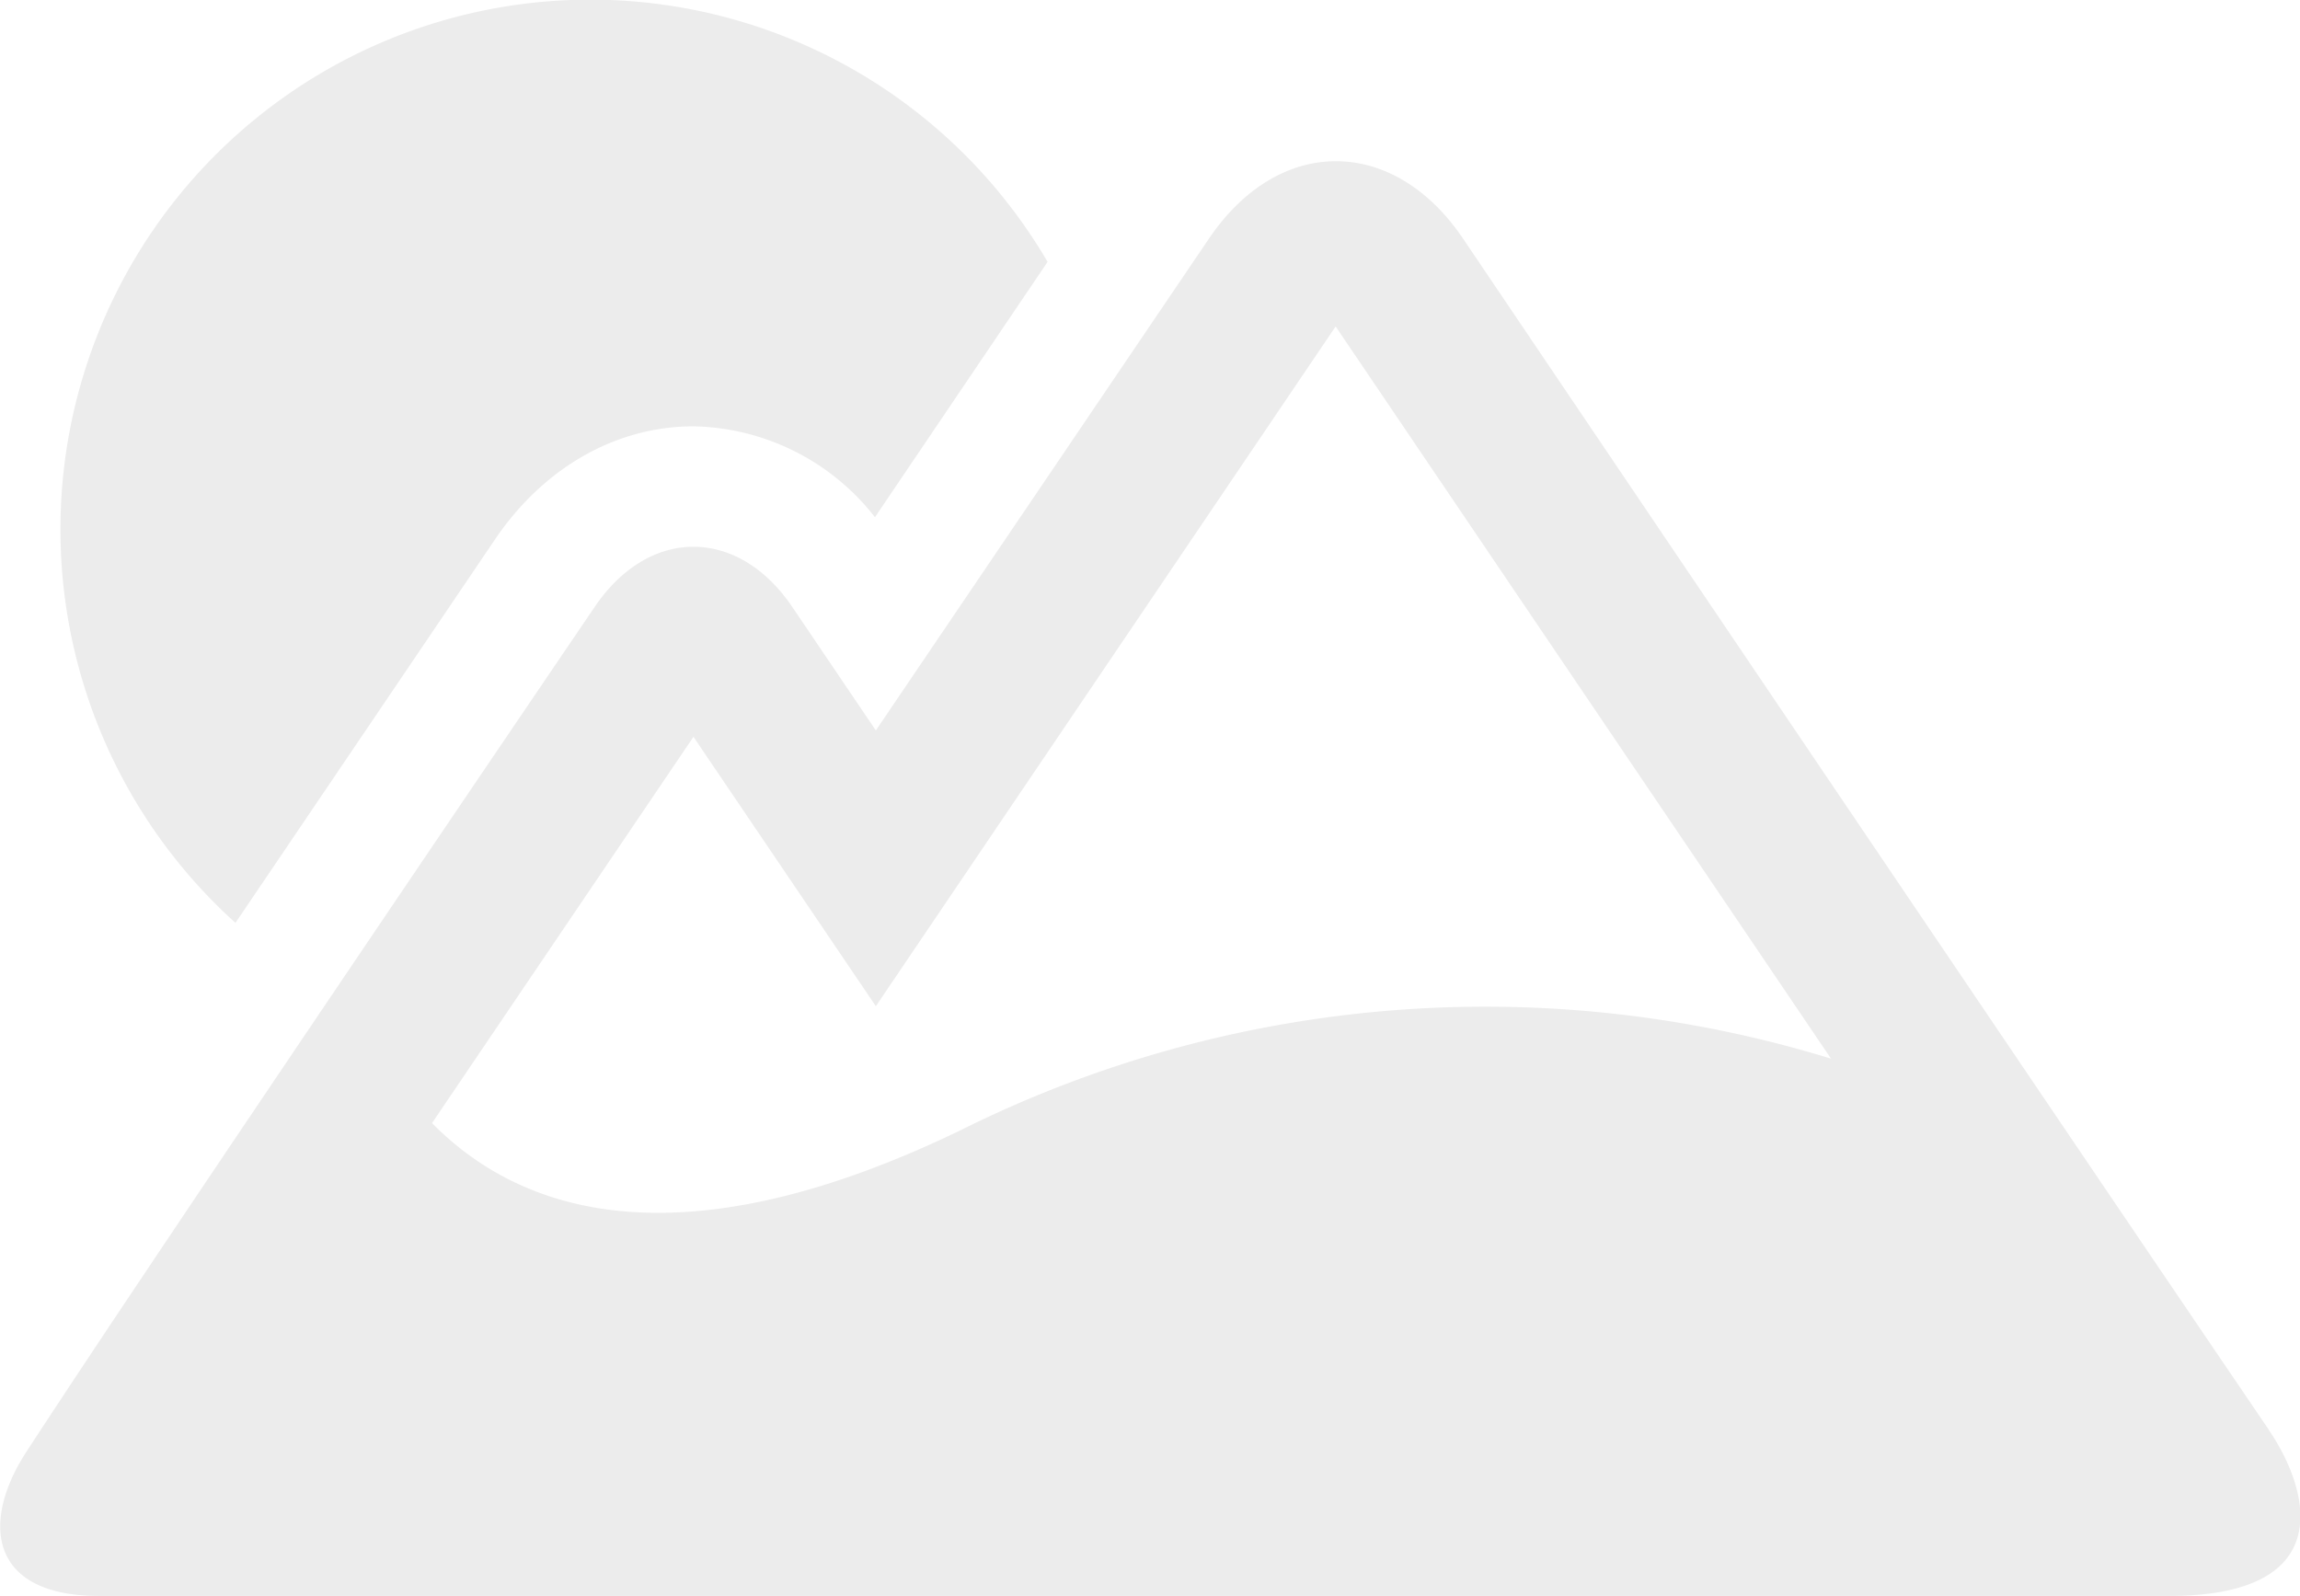
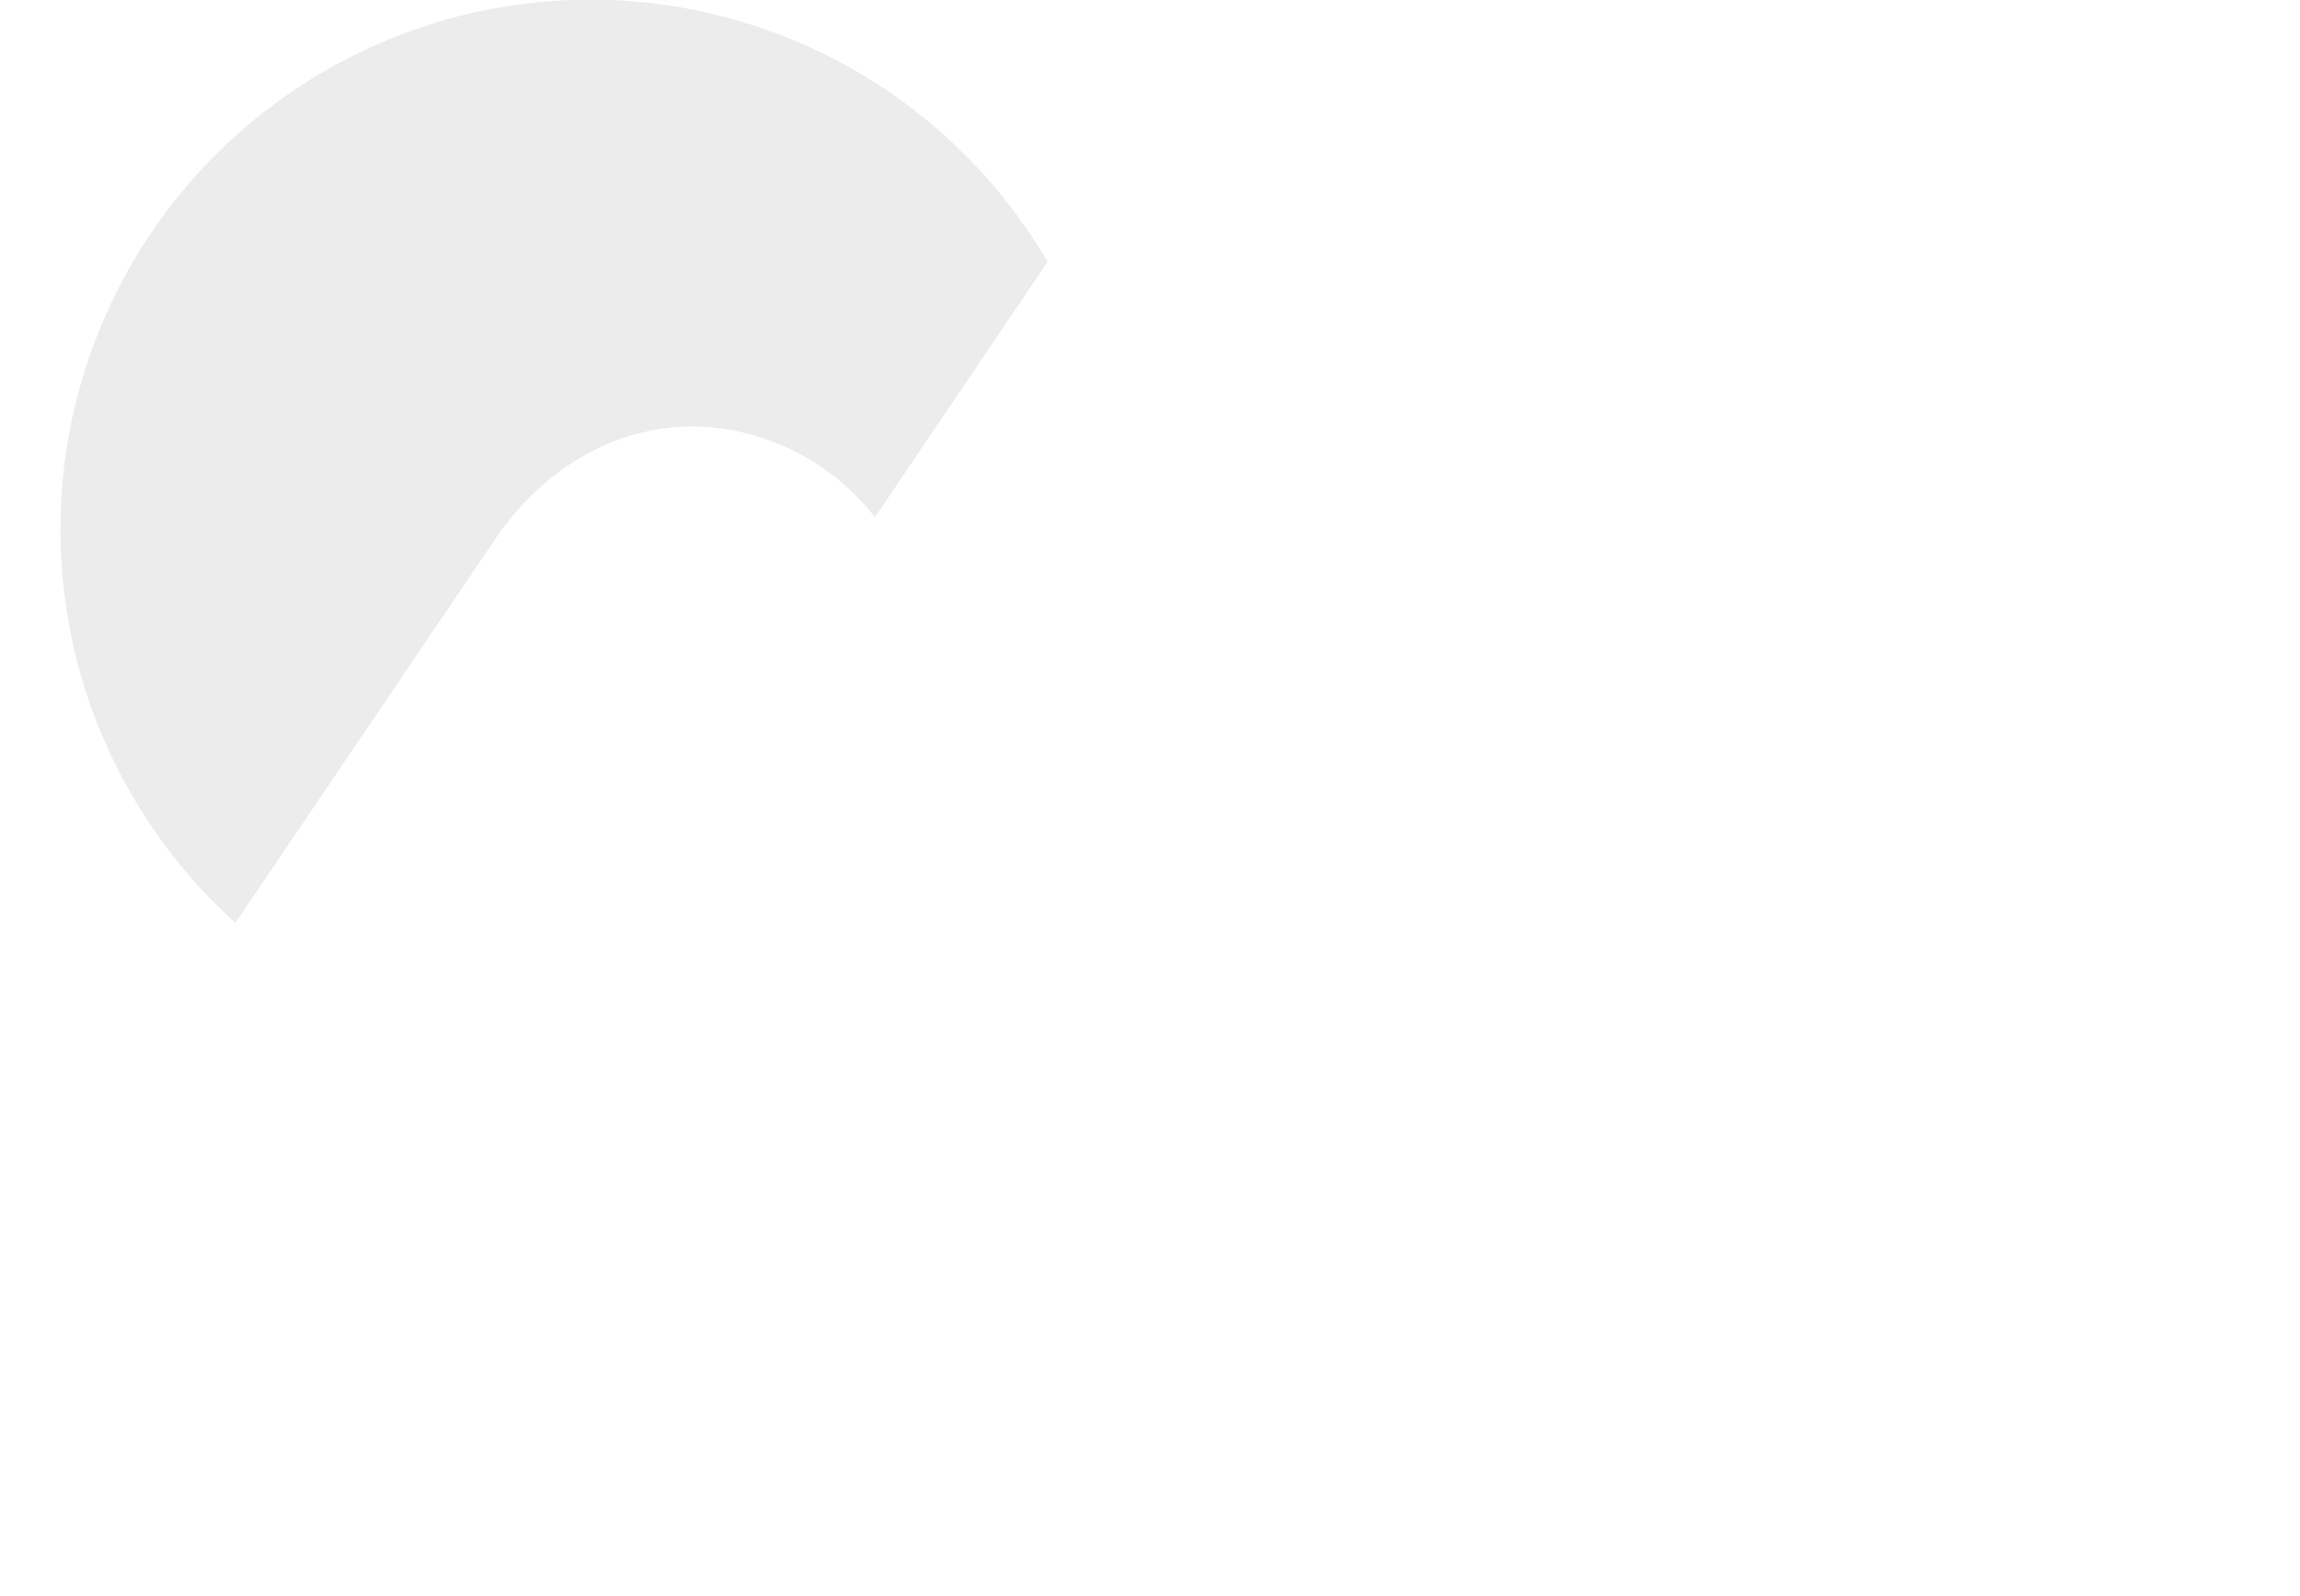
<svg xmlns="http://www.w3.org/2000/svg" id="Ebene_1" data-name="Ebene 1" width="54.9mm" height="38.1mm" viewBox="0 0 155.62 108">
  <g opacity="0.1">
    <g>
      <path d="M46.92,28.85A15.93,15.93,0,0,1,59.2,35L70.88,17.72A35.85,35.85,0,1,0,15.93,62.45L33.48,36.52c3.29-4.87,8.19-7.67,13.44-7.67" fill="#3d3d3c" />
-       <path d="M65,76.48C45.84,85.75,35.14,82,29.23,76L46.92,49.86,59.26,68.09l31.11-46,33.52,49.55A79.56,79.56,0,0,0,65,76.48m88.53,20.3C140,76.9,99,16.16,99,16.16c-2.36-3.5-5.48-5.25-8.61-5.25s-6.23,1.75-8.6,5.25L59.26,49.43l-5.65-8.35C51.77,38.36,49.35,37,46.92,37s-4.85,1.36-6.69,4.08c0,0-30.11,44.32-38.5,57.25-3,4.67-2.5,9.67,5,9.67h140c11.54,0,9.55-7.16,6.79-11.22" fill="#3d3d3c" />
    </g>
  </g>
</svg>